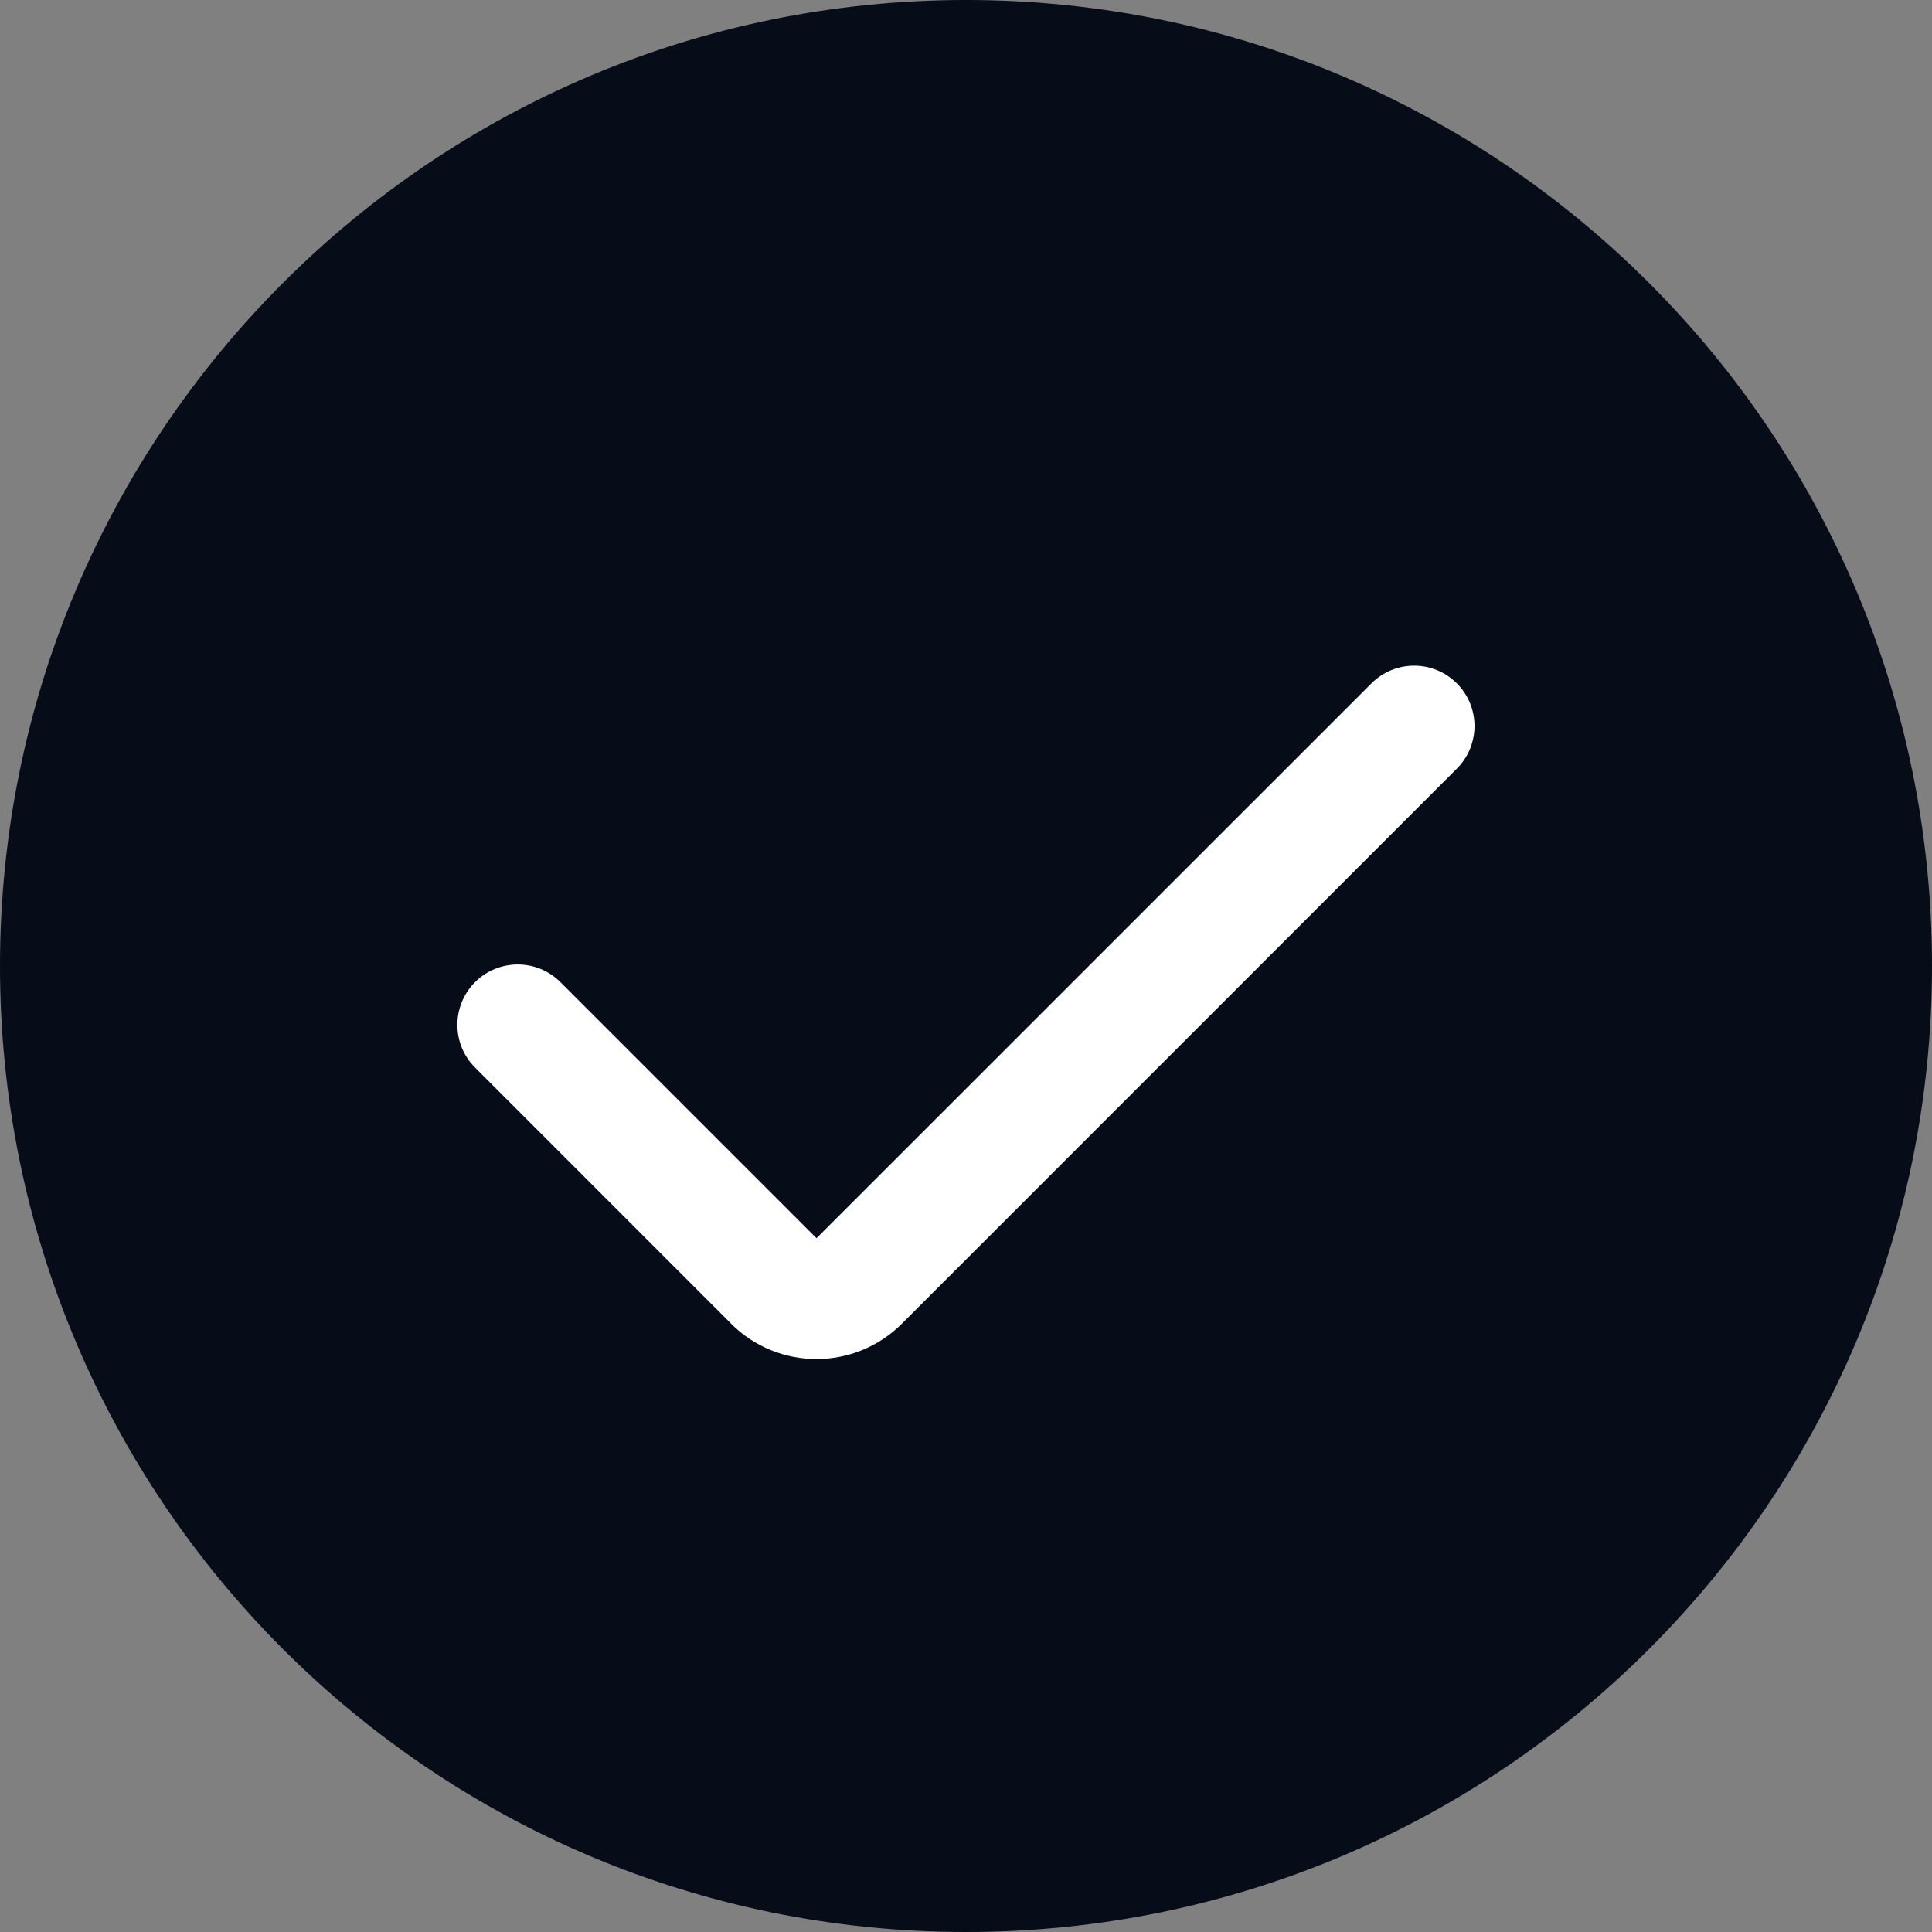
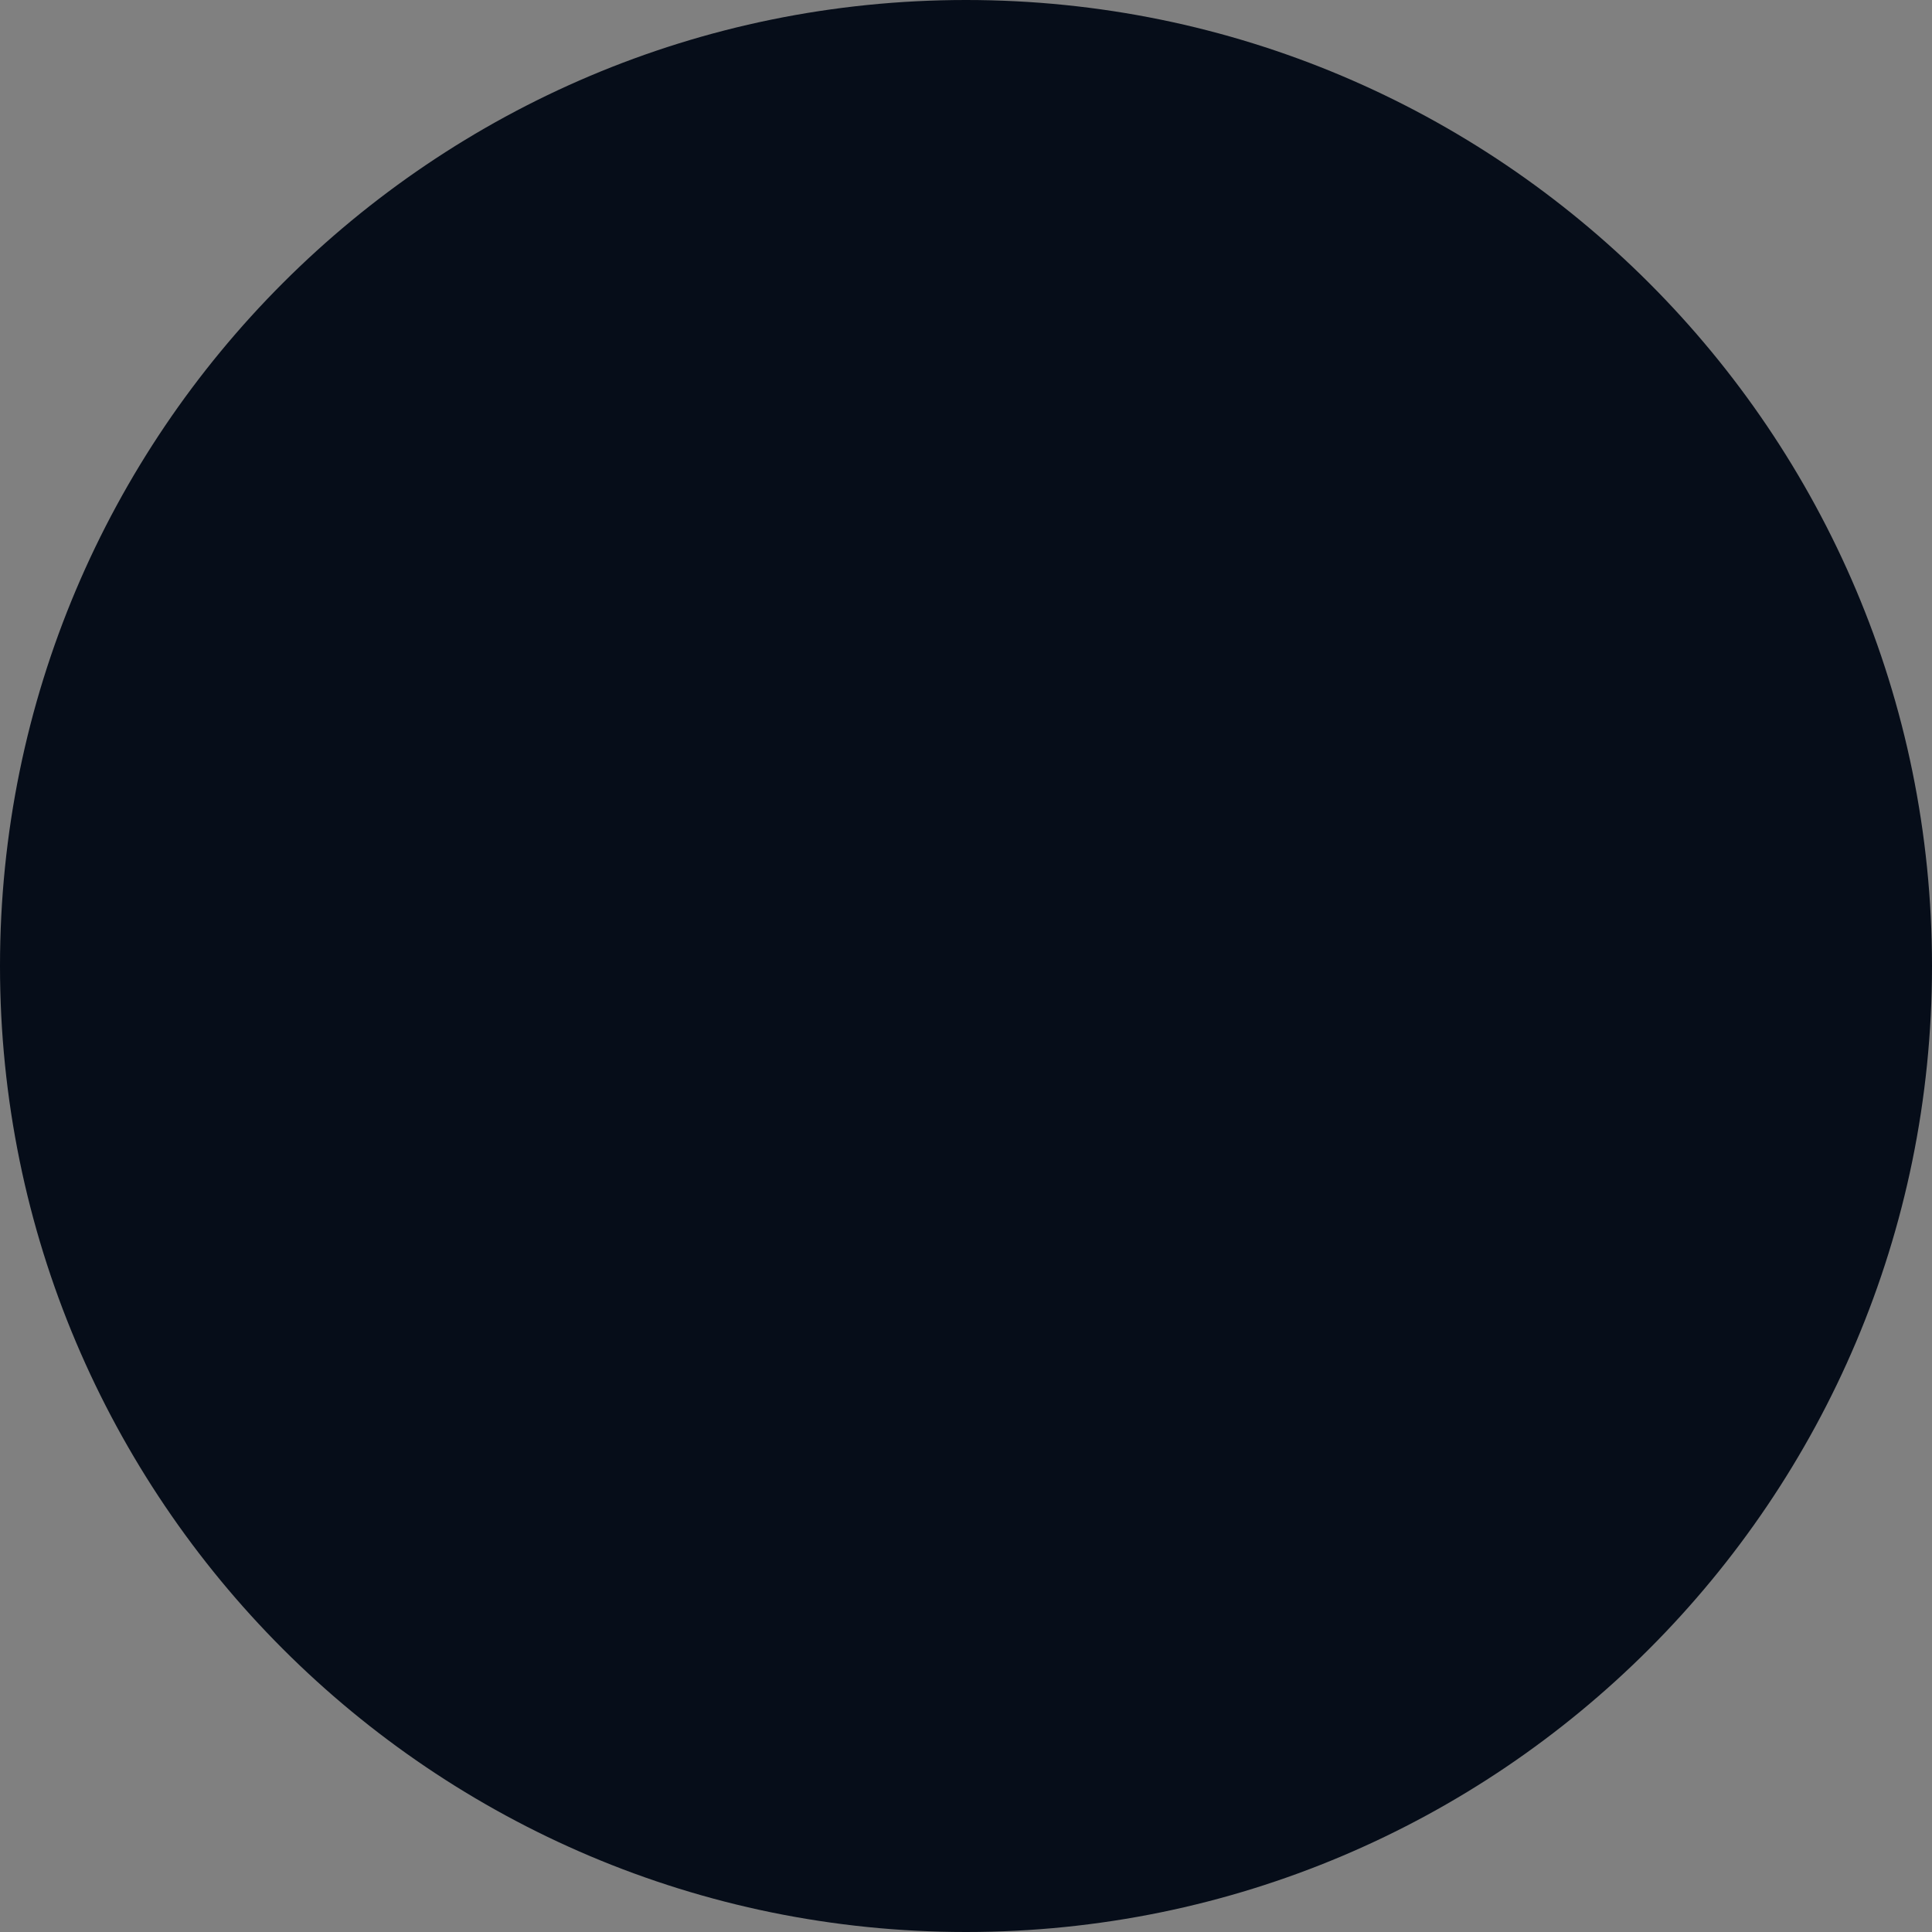
<svg xmlns="http://www.w3.org/2000/svg" width="24" height="24" viewBox="0 0 24 24" fill="none">
  <rect x="0" y="0" width="24" height="24" fill="#808080" stroke="none" />
  <path fill-rule="evenodd" clip-rule="evenodd" d="M12 24C18.627 24 24 18.627 24 12C24 5.373 18.627 0 12 0C5.373 0 0 5.373 0 12C0 18.627 5.373 24 12 24Z" fill="#060D19" />
-   <path d="M5.901 12.201C5.609 12.494 5.608 12.969 5.901 13.261L9.082 16.443L9.082 16.444C9.668 17.029 10.617 17.029 11.203 16.444L18.097 9.549C18.39 9.256 18.39 8.781 18.097 8.489C17.805 8.196 17.33 8.196 17.037 8.489L10.143 15.382L6.962 12.201C6.669 11.908 6.194 11.908 5.901 12.201Z" fill="white" />
</svg>